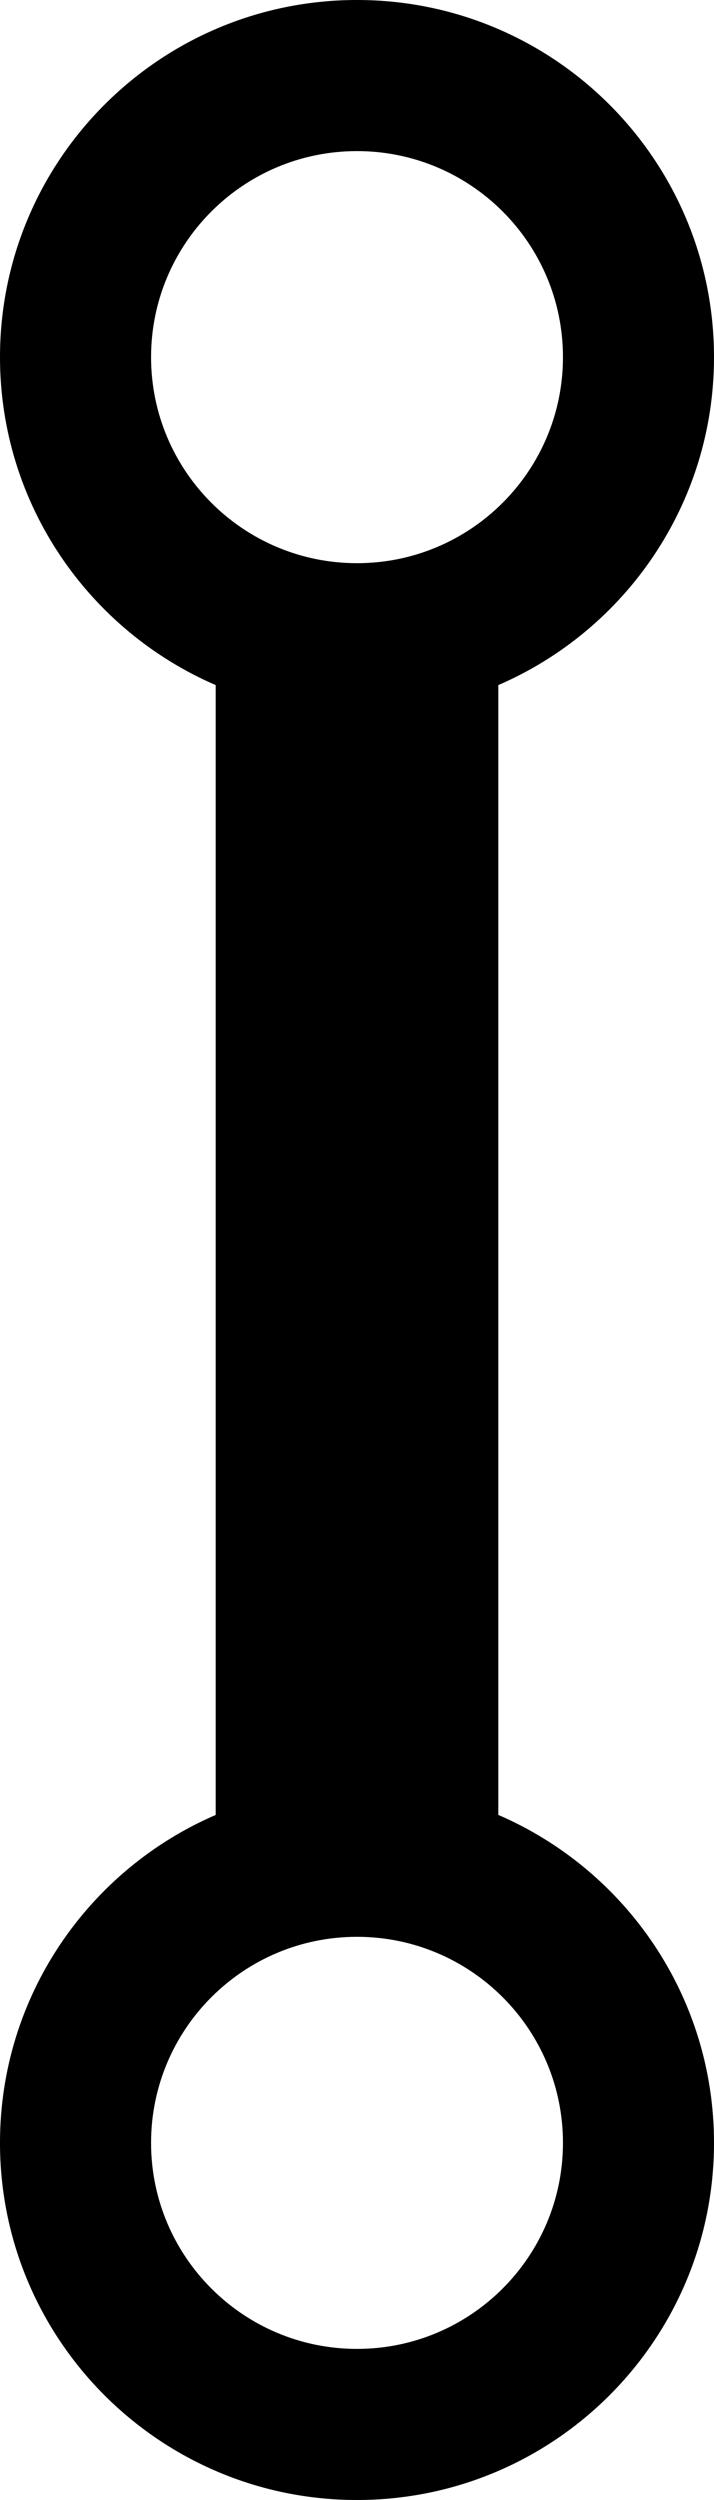
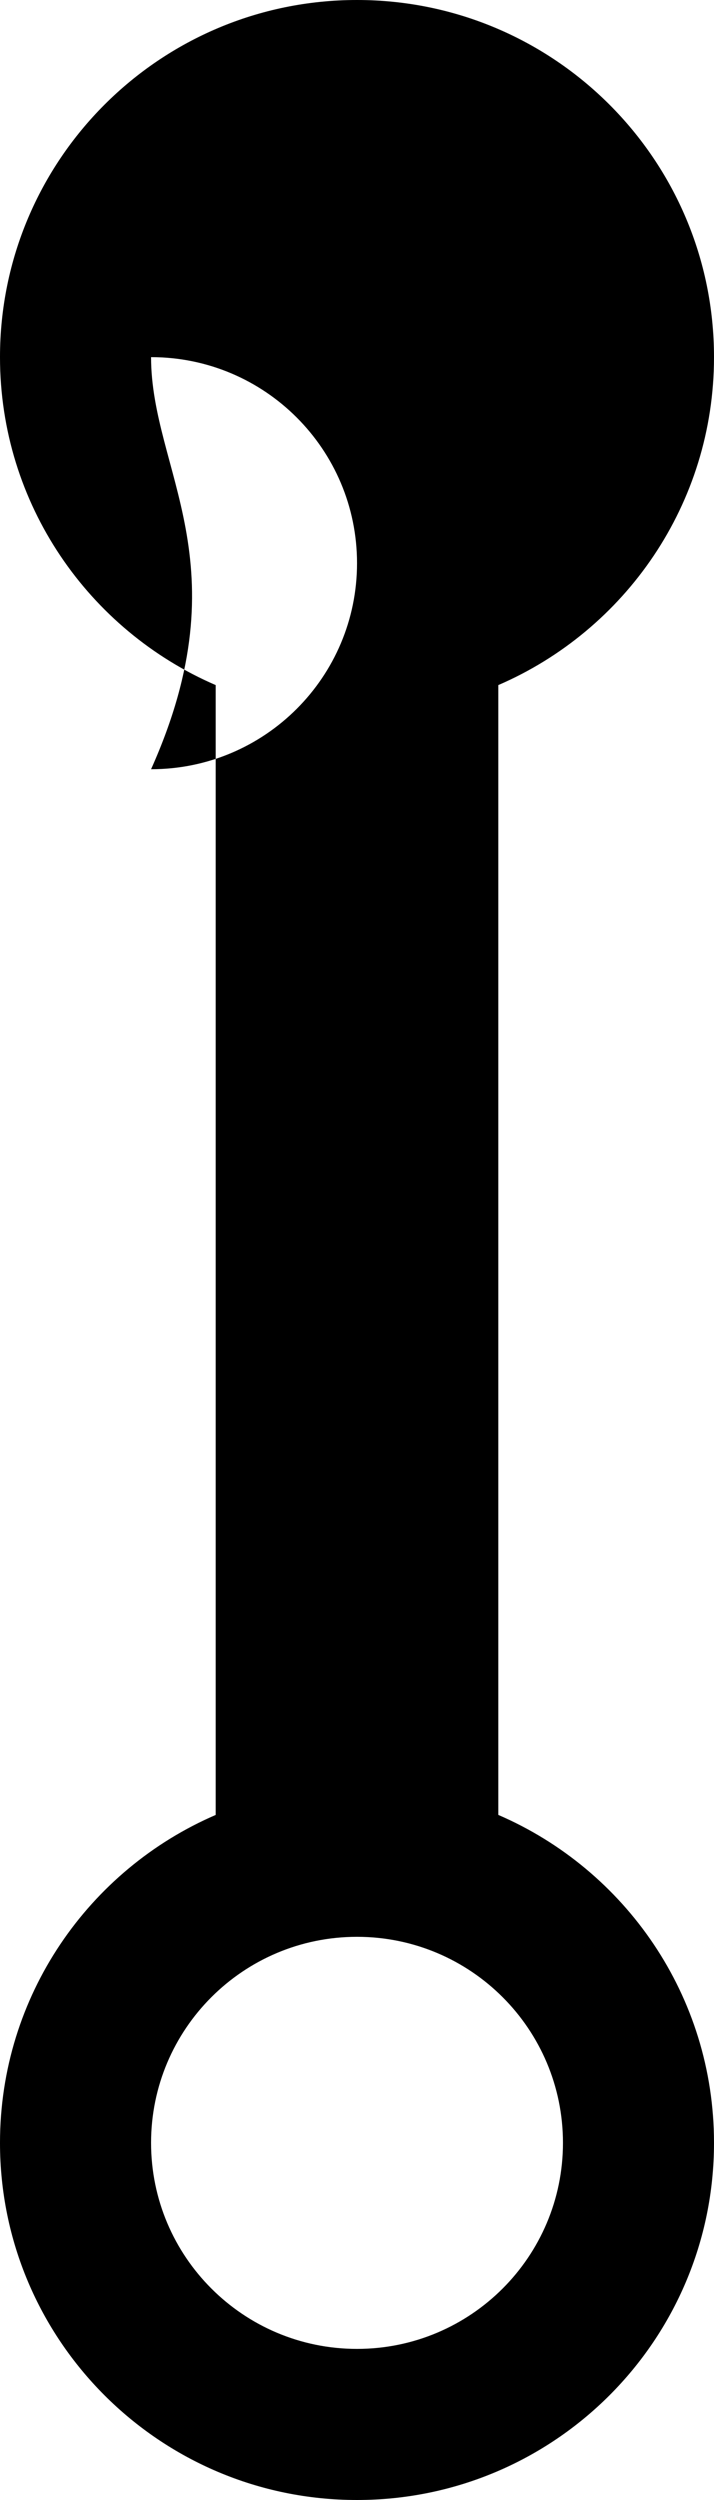
<svg xmlns="http://www.w3.org/2000/svg" height="84px" id="Capa_1" style="enable-background:new 0 0 24 84;" version="1.1" viewBox="0 0 24 84" width="24px" xml:space="preserve">
-   <path d="M16.75,60.981V23.019C21.014,21.178,24,16.938,24,12c0-6.628-5.373-12-12-12C5.374,0,0,5.372,0,12  c0,4.938,2.987,9.178,7.25,11.019v37.963C2.987,62.821,0,67.061,0,72c0,6.626,5.374,12,12,12c6.627,0,12-5.374,12-12  C24,67.061,21.014,62.821,16.75,60.981z M5.078,12c0-3.823,3.101-6.923,6.922-6.923c3.824,0,6.923,3.1,6.923,6.923  s-3.1,6.923-6.923,6.923C8.178,18.923,5.078,15.823,5.078,12z M12,78.923c-3.822,0-6.922-3.1-6.922-6.923S8.178,65.077,12,65.077  c3.824,0,6.923,3.1,6.923,6.923S15.824,78.923,12,78.923z" />
+   <path d="M16.75,60.981V23.019C21.014,21.178,24,16.938,24,12c0-6.628-5.373-12-12-12C5.374,0,0,5.372,0,12  c0,4.938,2.987,9.178,7.25,11.019v37.963C2.987,62.821,0,67.061,0,72c0,6.626,5.374,12,12,12c6.627,0,12-5.374,12-12  C24,67.061,21.014,62.821,16.75,60.981z M5.078,12c3.824,0,6.923,3.1,6.923,6.923  s-3.1,6.923-6.923,6.923C8.178,18.923,5.078,15.823,5.078,12z M12,78.923c-3.822,0-6.922-3.1-6.922-6.923S8.178,65.077,12,65.077  c3.824,0,6.923,3.1,6.923,6.923S15.824,78.923,12,78.923z" />
  <g />
  <g />
  <g />
  <g />
  <g />
  <g />
  <g />
  <g />
  <g />
  <g />
  <g />
  <g />
  <g />
  <g />
  <g />
</svg>